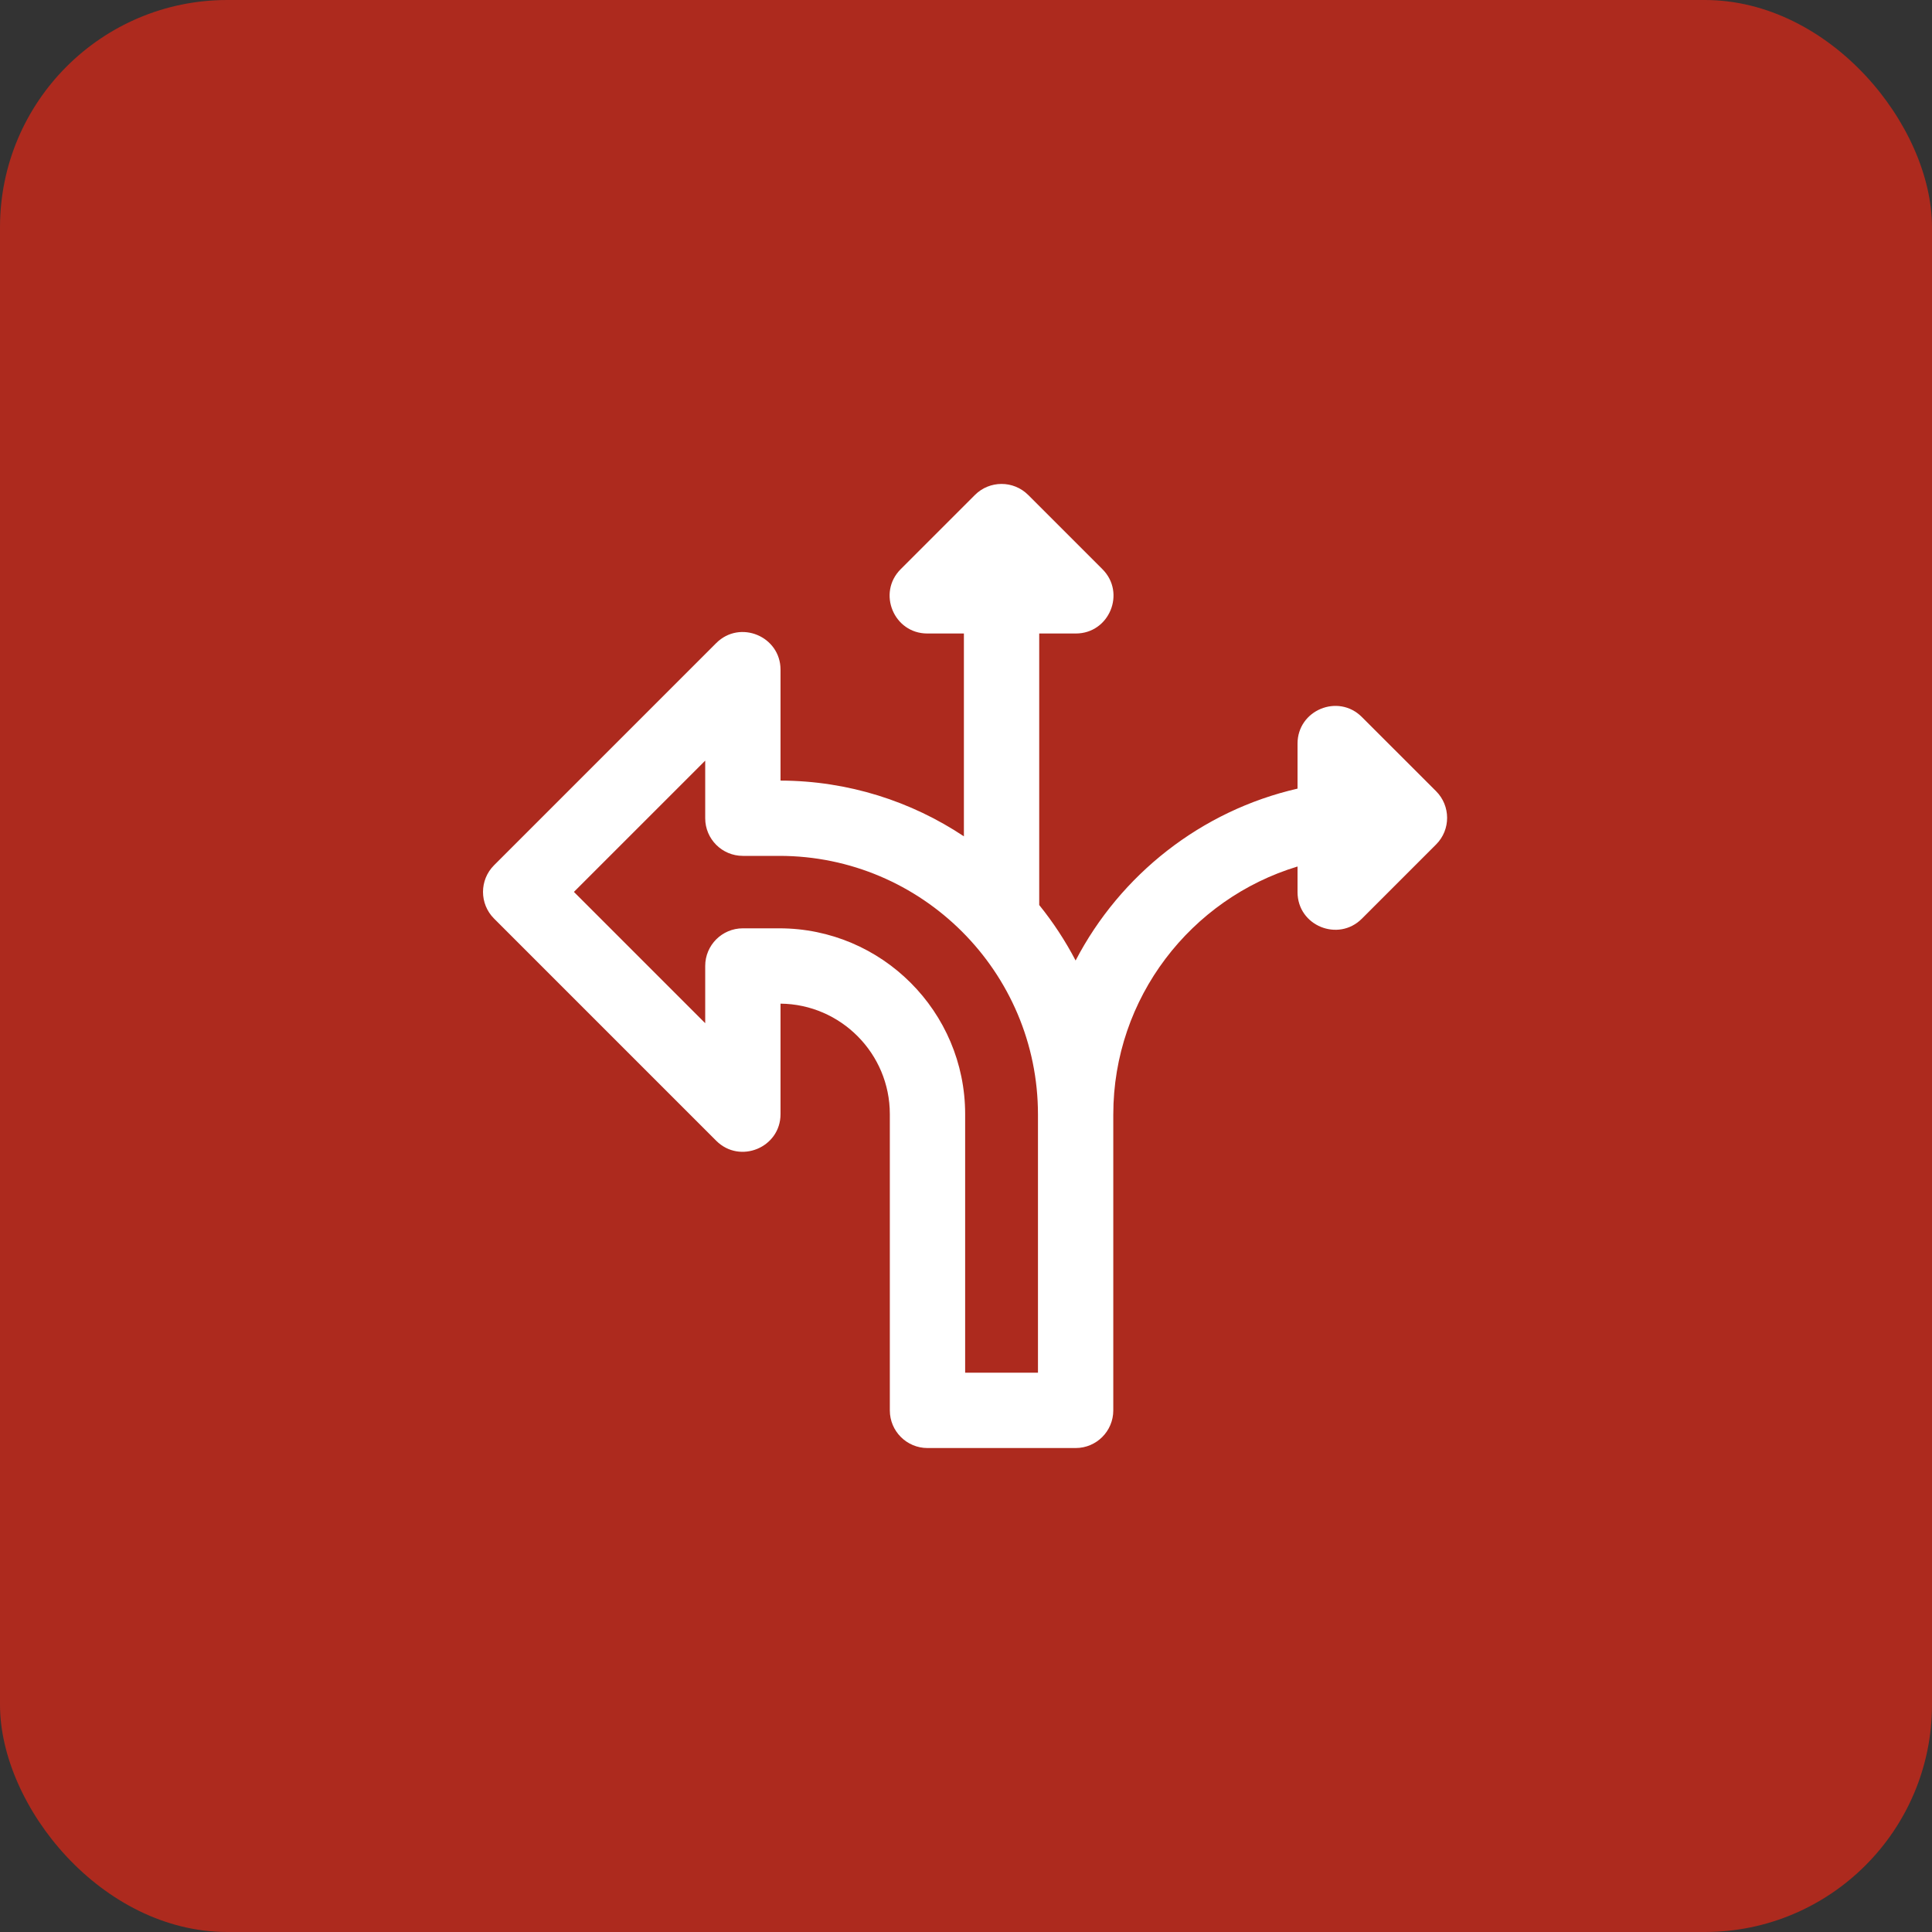
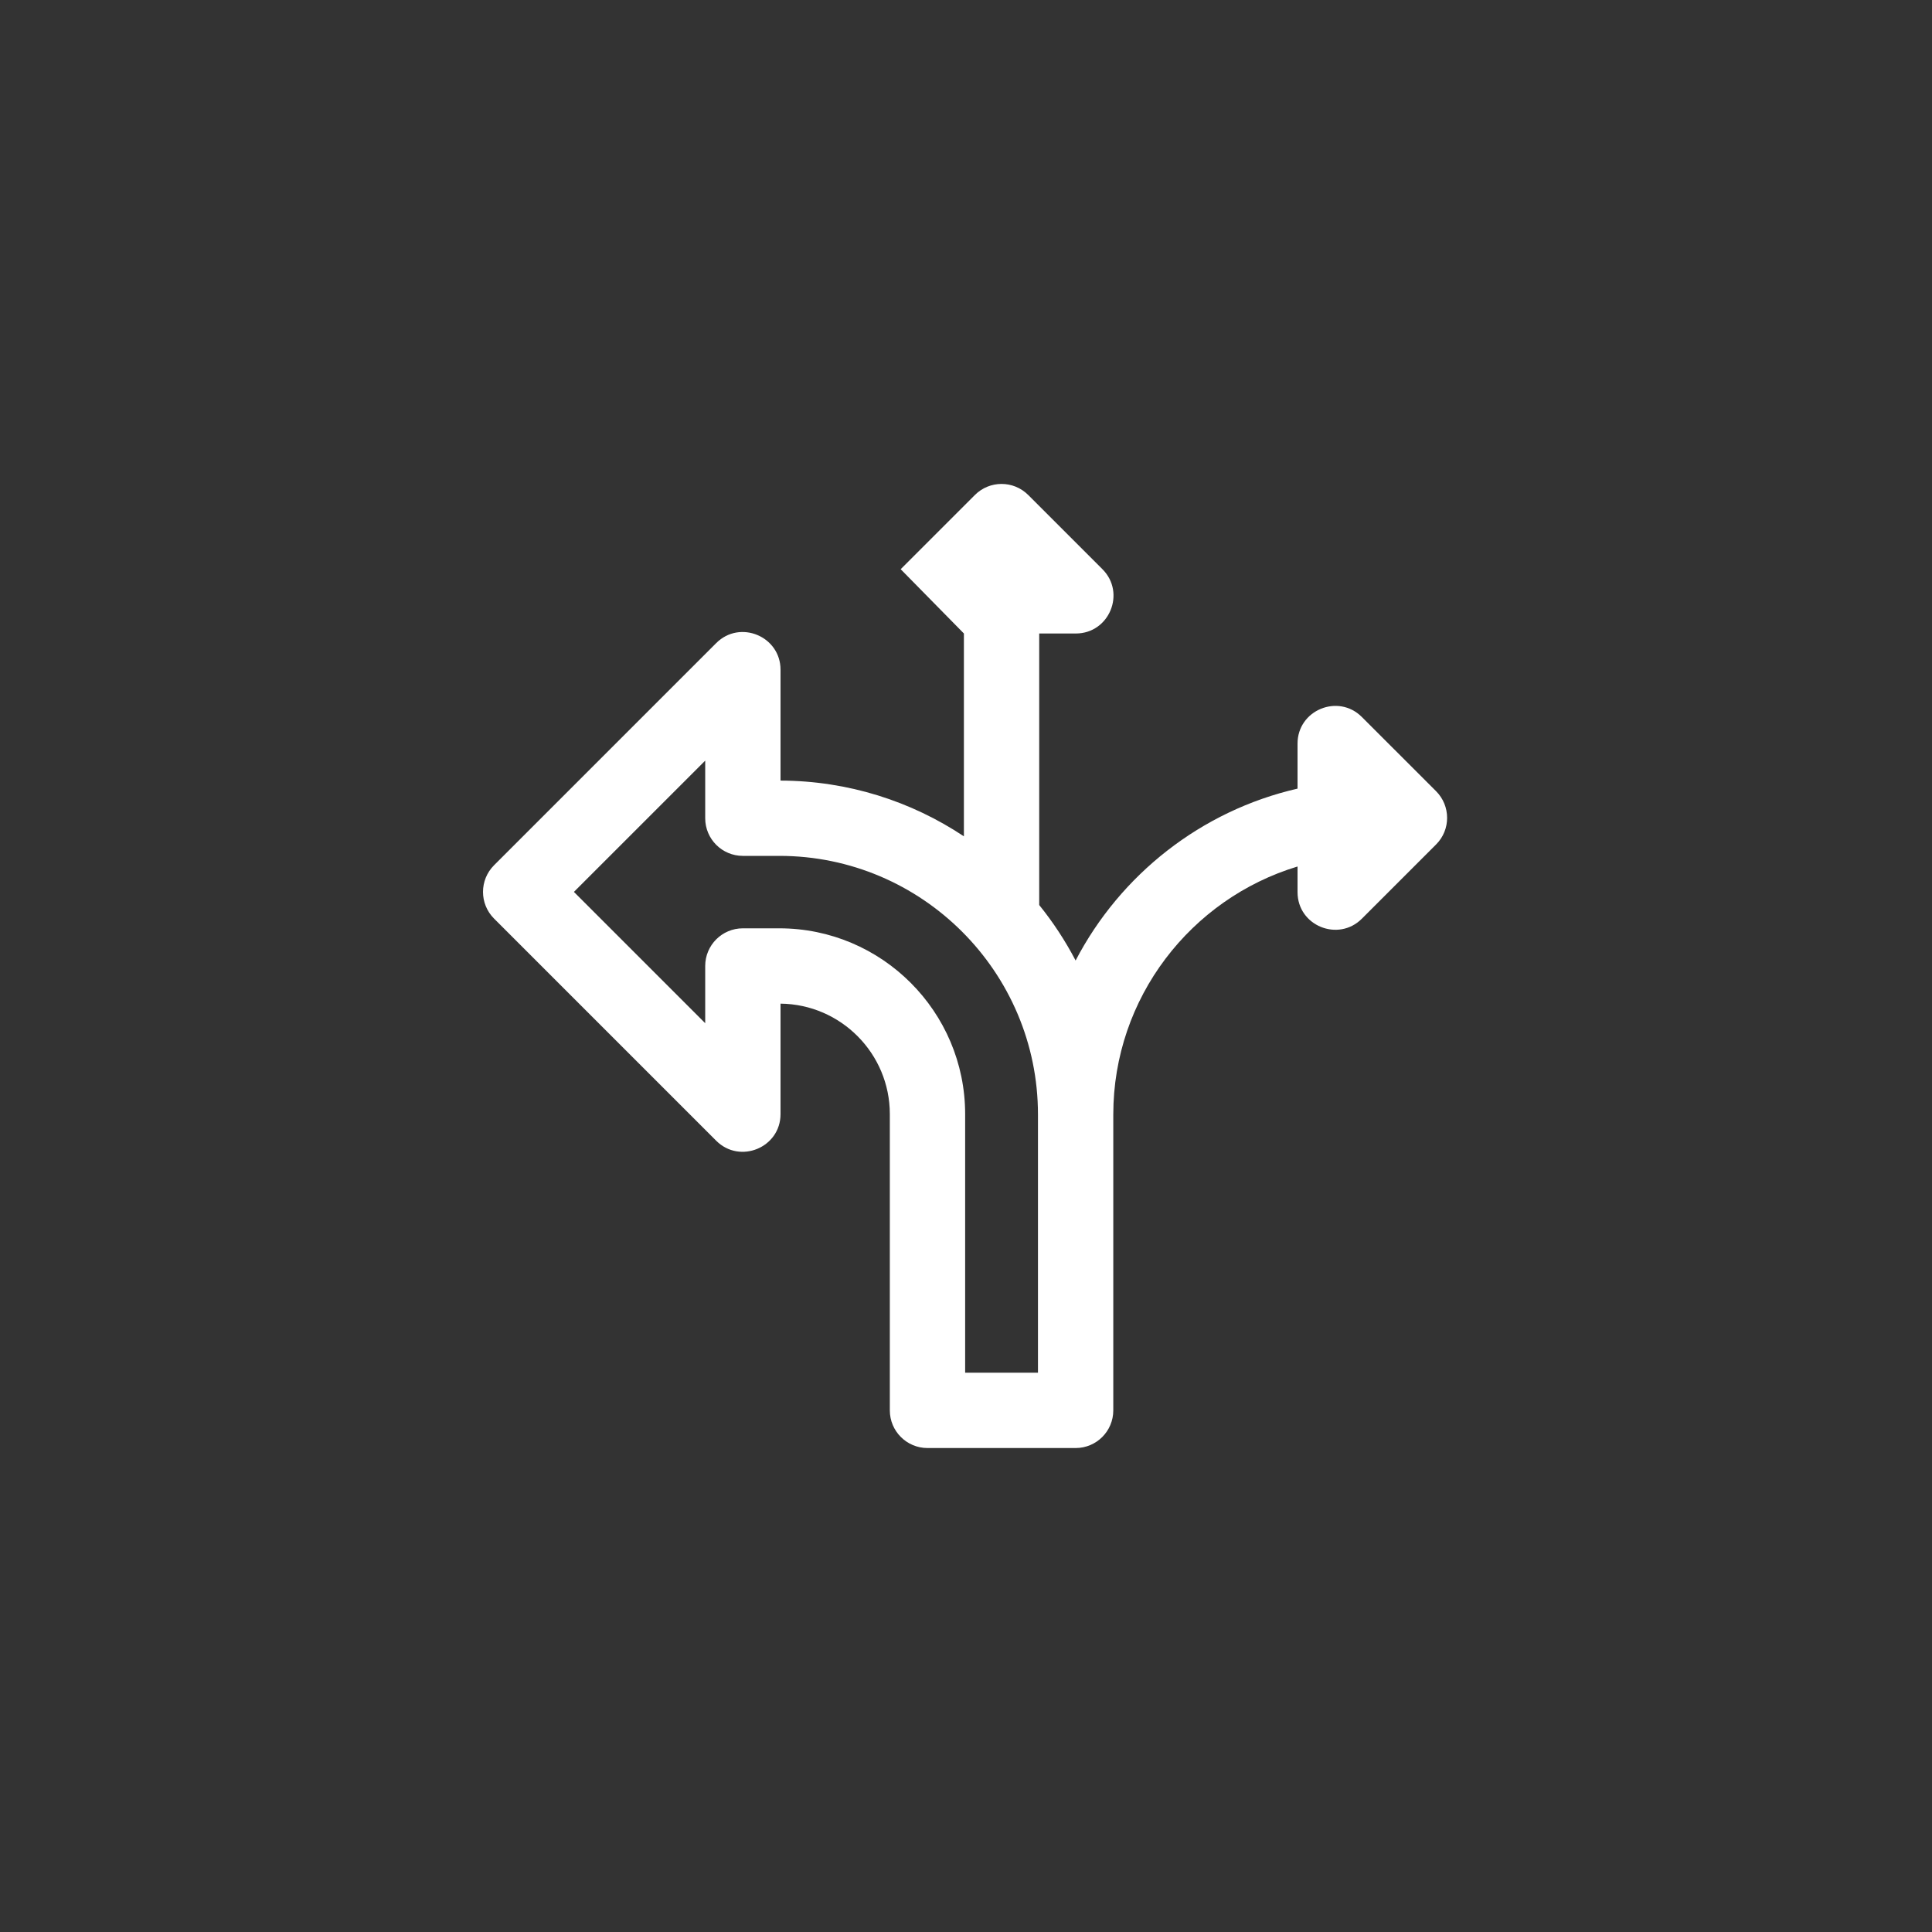
<svg xmlns="http://www.w3.org/2000/svg" width="68px" height="68px" viewBox="0 0 68 68" version="1.1">
  <rect x="0" y="0" width="68" height="68" fill="#333333" stroke="none" />
  <title>icon-idisc-traduccion-tecnica-flexibilidad-hover</title>
  <desc>Created with Sketch.</desc>
  <g id="TECNOLOGIA" stroke="none" stroke-width="1" fill="none" fill-rule="evenodd">
    <g id="icon-idisc-traduccion-tecnica-flexibilidad-hover">
-       <rect id="Rectangle-Copy-4" fill="#AD2A1E" x="0" y="0" width="68" height="68" rx="8" />
      <g id="decision-making" transform="translate(17, 17)" fill="#FFFFFF" fill-rule="nonzero">
-         <path d="M33.546,10.848 L30.932,8.235 C30.099,7.402 28.669,7.993 28.669,9.172 L28.669,10.757 C25.271,11.536 22.43,13.79 20.858,16.807 C20.495,16.113 20.066,15.459 19.577,14.854 L19.577,5.297 L20.865,5.297 C22.043,5.297 22.636,3.868 21.802,3.034 C21.108,2.34 19.339,0.57 19.186,0.418 C18.667,-0.098 17.828,-0.093 17.315,0.42 L14.701,3.034 C13.868,3.867 14.459,5.297 15.638,5.297 L16.926,5.297 L16.926,12.436 C15.075,11.204 12.856,10.482 10.472,10.474 L10.472,6.572 C10.472,5.395 9.043,4.8 8.209,5.634 L0.388,13.455 C-0.129,13.973 -0.129,14.812 0.388,15.33 L8.209,23.151 C9.042,23.983 10.472,23.392 10.472,22.213 L10.472,18.325 C12.597,18.347 14.319,20.083 14.319,22.213 L14.319,32.641 C14.319,33.373 14.913,33.966 15.645,33.966 L20.859,33.966 C21.591,33.966 22.184,33.373 22.184,32.641 L22.184,22.227 C22.184,18.114 24.921,14.63 28.669,13.498 L28.669,14.399 C28.669,15.587 30.104,16.164 30.932,15.336 L33.545,12.723 C34.067,12.202 34.059,11.363 33.546,10.848 Z M19.533,31.315 L16.97,31.315 L16.97,22.213 C16.97,18.607 14.037,15.674 10.431,15.674 L9.146,15.674 C8.414,15.674 7.821,16.267 7.821,16.999 L7.821,19.013 L3.2,14.392 L7.821,9.772 L7.821,11.799 C7.821,12.531 8.414,13.124 9.146,13.124 L10.431,13.124 C15.45,13.124 19.533,17.208 19.533,22.227 L19.533,31.315 Z" id="Shape" />
+         <path d="M33.546,10.848 L30.932,8.235 C30.099,7.402 28.669,7.993 28.669,9.172 L28.669,10.757 C25.271,11.536 22.43,13.79 20.858,16.807 C20.495,16.113 20.066,15.459 19.577,14.854 L19.577,5.297 L20.865,5.297 C22.043,5.297 22.636,3.868 21.802,3.034 C21.108,2.34 19.339,0.57 19.186,0.418 C18.667,-0.098 17.828,-0.093 17.315,0.42 L14.701,3.034 L16.926,5.297 L16.926,12.436 C15.075,11.204 12.856,10.482 10.472,10.474 L10.472,6.572 C10.472,5.395 9.043,4.8 8.209,5.634 L0.388,13.455 C-0.129,13.973 -0.129,14.812 0.388,15.33 L8.209,23.151 C9.042,23.983 10.472,23.392 10.472,22.213 L10.472,18.325 C12.597,18.347 14.319,20.083 14.319,22.213 L14.319,32.641 C14.319,33.373 14.913,33.966 15.645,33.966 L20.859,33.966 C21.591,33.966 22.184,33.373 22.184,32.641 L22.184,22.227 C22.184,18.114 24.921,14.63 28.669,13.498 L28.669,14.399 C28.669,15.587 30.104,16.164 30.932,15.336 L33.545,12.723 C34.067,12.202 34.059,11.363 33.546,10.848 Z M19.533,31.315 L16.97,31.315 L16.97,22.213 C16.97,18.607 14.037,15.674 10.431,15.674 L9.146,15.674 C8.414,15.674 7.821,16.267 7.821,16.999 L7.821,19.013 L3.2,14.392 L7.821,9.772 L7.821,11.799 C7.821,12.531 8.414,13.124 9.146,13.124 L10.431,13.124 C15.45,13.124 19.533,17.208 19.533,22.227 L19.533,31.315 Z" id="Shape" />
      </g>
    </g>
  </g>
</svg>